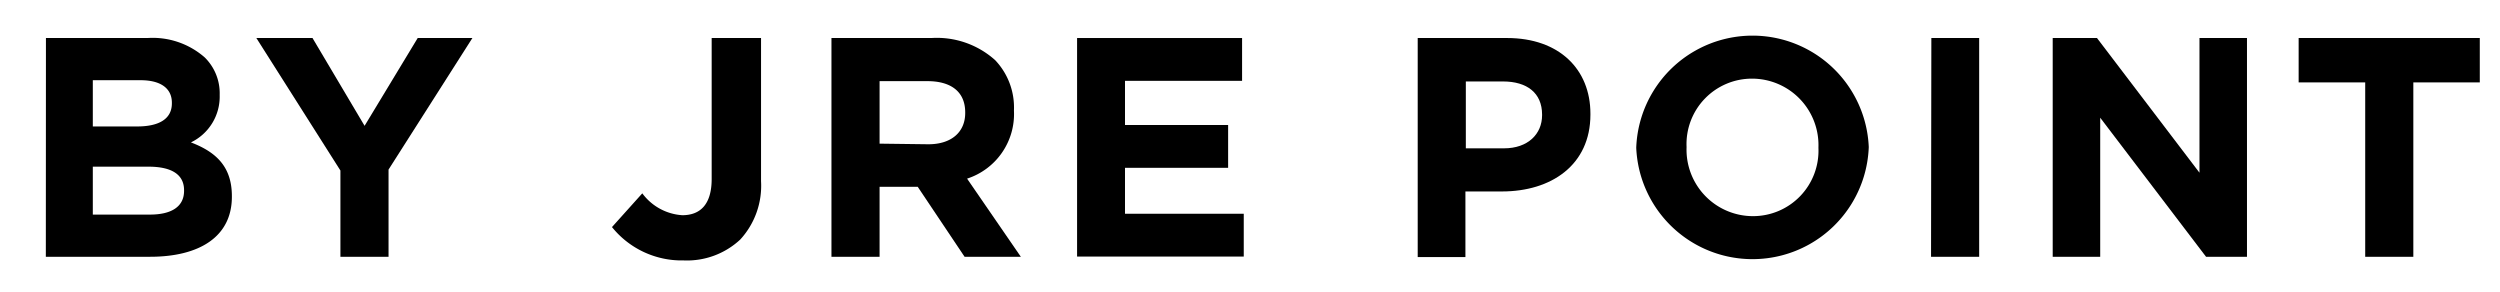
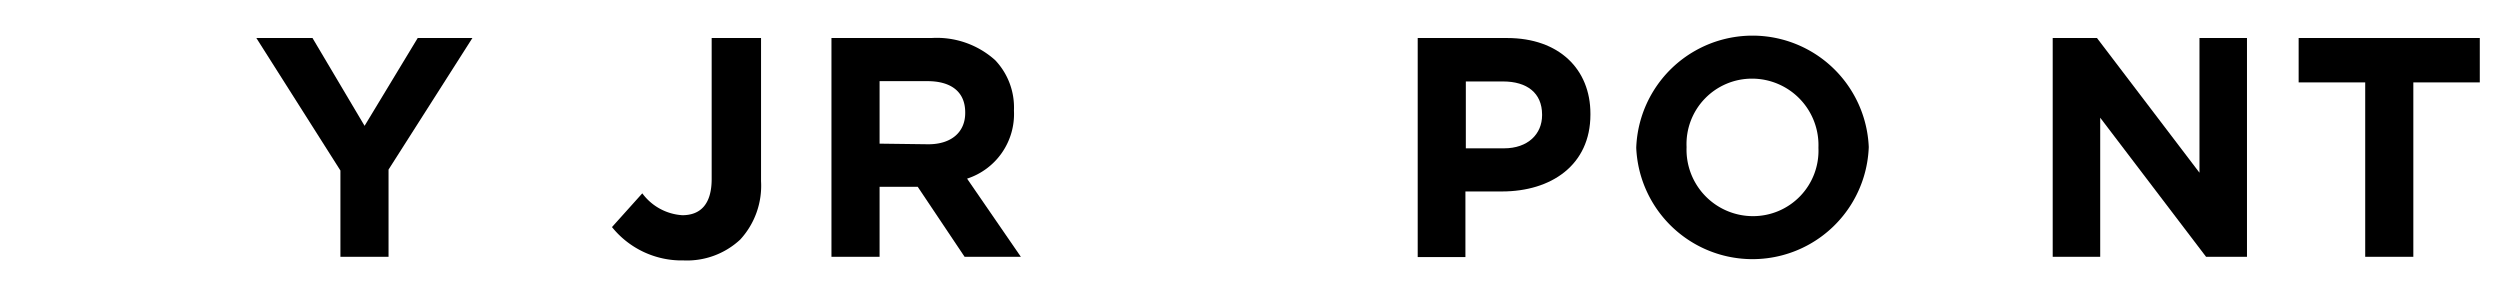
<svg xmlns="http://www.w3.org/2000/svg" id="レイヤー_1" data-name="レイヤー 1" width="240" height="28" viewBox="0 0 240 28">
  <g>
-     <path d="M4.41,3.65h9.75a7.58,7.58,0,0,1,5.49,1.86,4.82,4.82,0,0,1,1.44,3.57v.06a4.88,4.88,0,0,1-2.76,4.53c2.43.93,3.93,2.34,3.93,5.16v.06c0,3.84-3.12,5.76-7.86,5.76h-10ZM16.5,9.86c0-1.38-1.08-2.16-3-2.16H8.91v4.44h4.26c2,0,3.33-.66,3.33-2.22ZM14.25,16H8.91V20.6H14.4c2,0,3.27-.72,3.27-2.28v-.06C17.67,16.85,16.62,16,14.25,16Z" />
    <path d="M32.68,16.37,24.61,3.65H30l5,8.43,5.1-8.43h5.25L37.3,16.28v8.37H32.68Z" />
    <path d="M58.75,21.8l2.91-3.24a5.18,5.18,0,0,0,3.84,2.1c1.74,0,2.82-1.05,2.82-3.48V3.65h4.74V17.39a7.63,7.63,0,0,1-2,5.61A7.5,7.5,0,0,1,65.62,25,8.59,8.59,0,0,1,58.75,21.8Z" />
    <path d="M79.82,3.65h9.6a8.37,8.37,0,0,1,6.12,2.13,6.59,6.59,0,0,1,1.8,4.8v.06a6.52,6.52,0,0,1-4.5,6.51L98,24.65h-5.4l-4.5-6.72H84.44v6.72H79.82Zm9.3,10.2c2.25,0,3.54-1.2,3.54-3v-.06c0-2-1.38-3-3.63-3H84.44v6Z" />
-     <path d="M103.4,3.65h15.84V7.76H108V12h9.9v4.11H108v4.41h11.4v4.11h-16Z" />
    <path d="M136.1,3.65h8.58c5,0,8,3,8,7.26V11c0,4.86-3.78,7.38-8.49,7.38h-3.51v6.3H136.1Zm8.28,10.59c2.31,0,3.66-1.38,3.66-3.18V11c0-2.07-1.44-3.18-3.75-3.18h-3.57v6.42Z" />
    <path d="M157.08,14.21v-.06a11.17,11.17,0,0,1,22.32-.06v.06a11.17,11.17,0,0,1-22.32.06Zm17.49,0v-.06a6.38,6.38,0,0,0-6.36-6.6,6.28,6.28,0,0,0-6.3,6.54v.06a6.38,6.38,0,0,0,6.36,6.6A6.28,6.28,0,0,0,174.57,14.21Z" />
-     <path d="M185.41,3.65H190v21h-4.62Z" />
    <path d="M197.06,3.65h4.25l9.84,12.93V3.65h4.56v21h-3.93L201.62,11.3V24.65h-4.56Z" />
    <path d="M227.06,7.91h-6.39V3.65h17.39V7.91h-6.38V24.65h-4.62Z" />
  </g>
</svg>